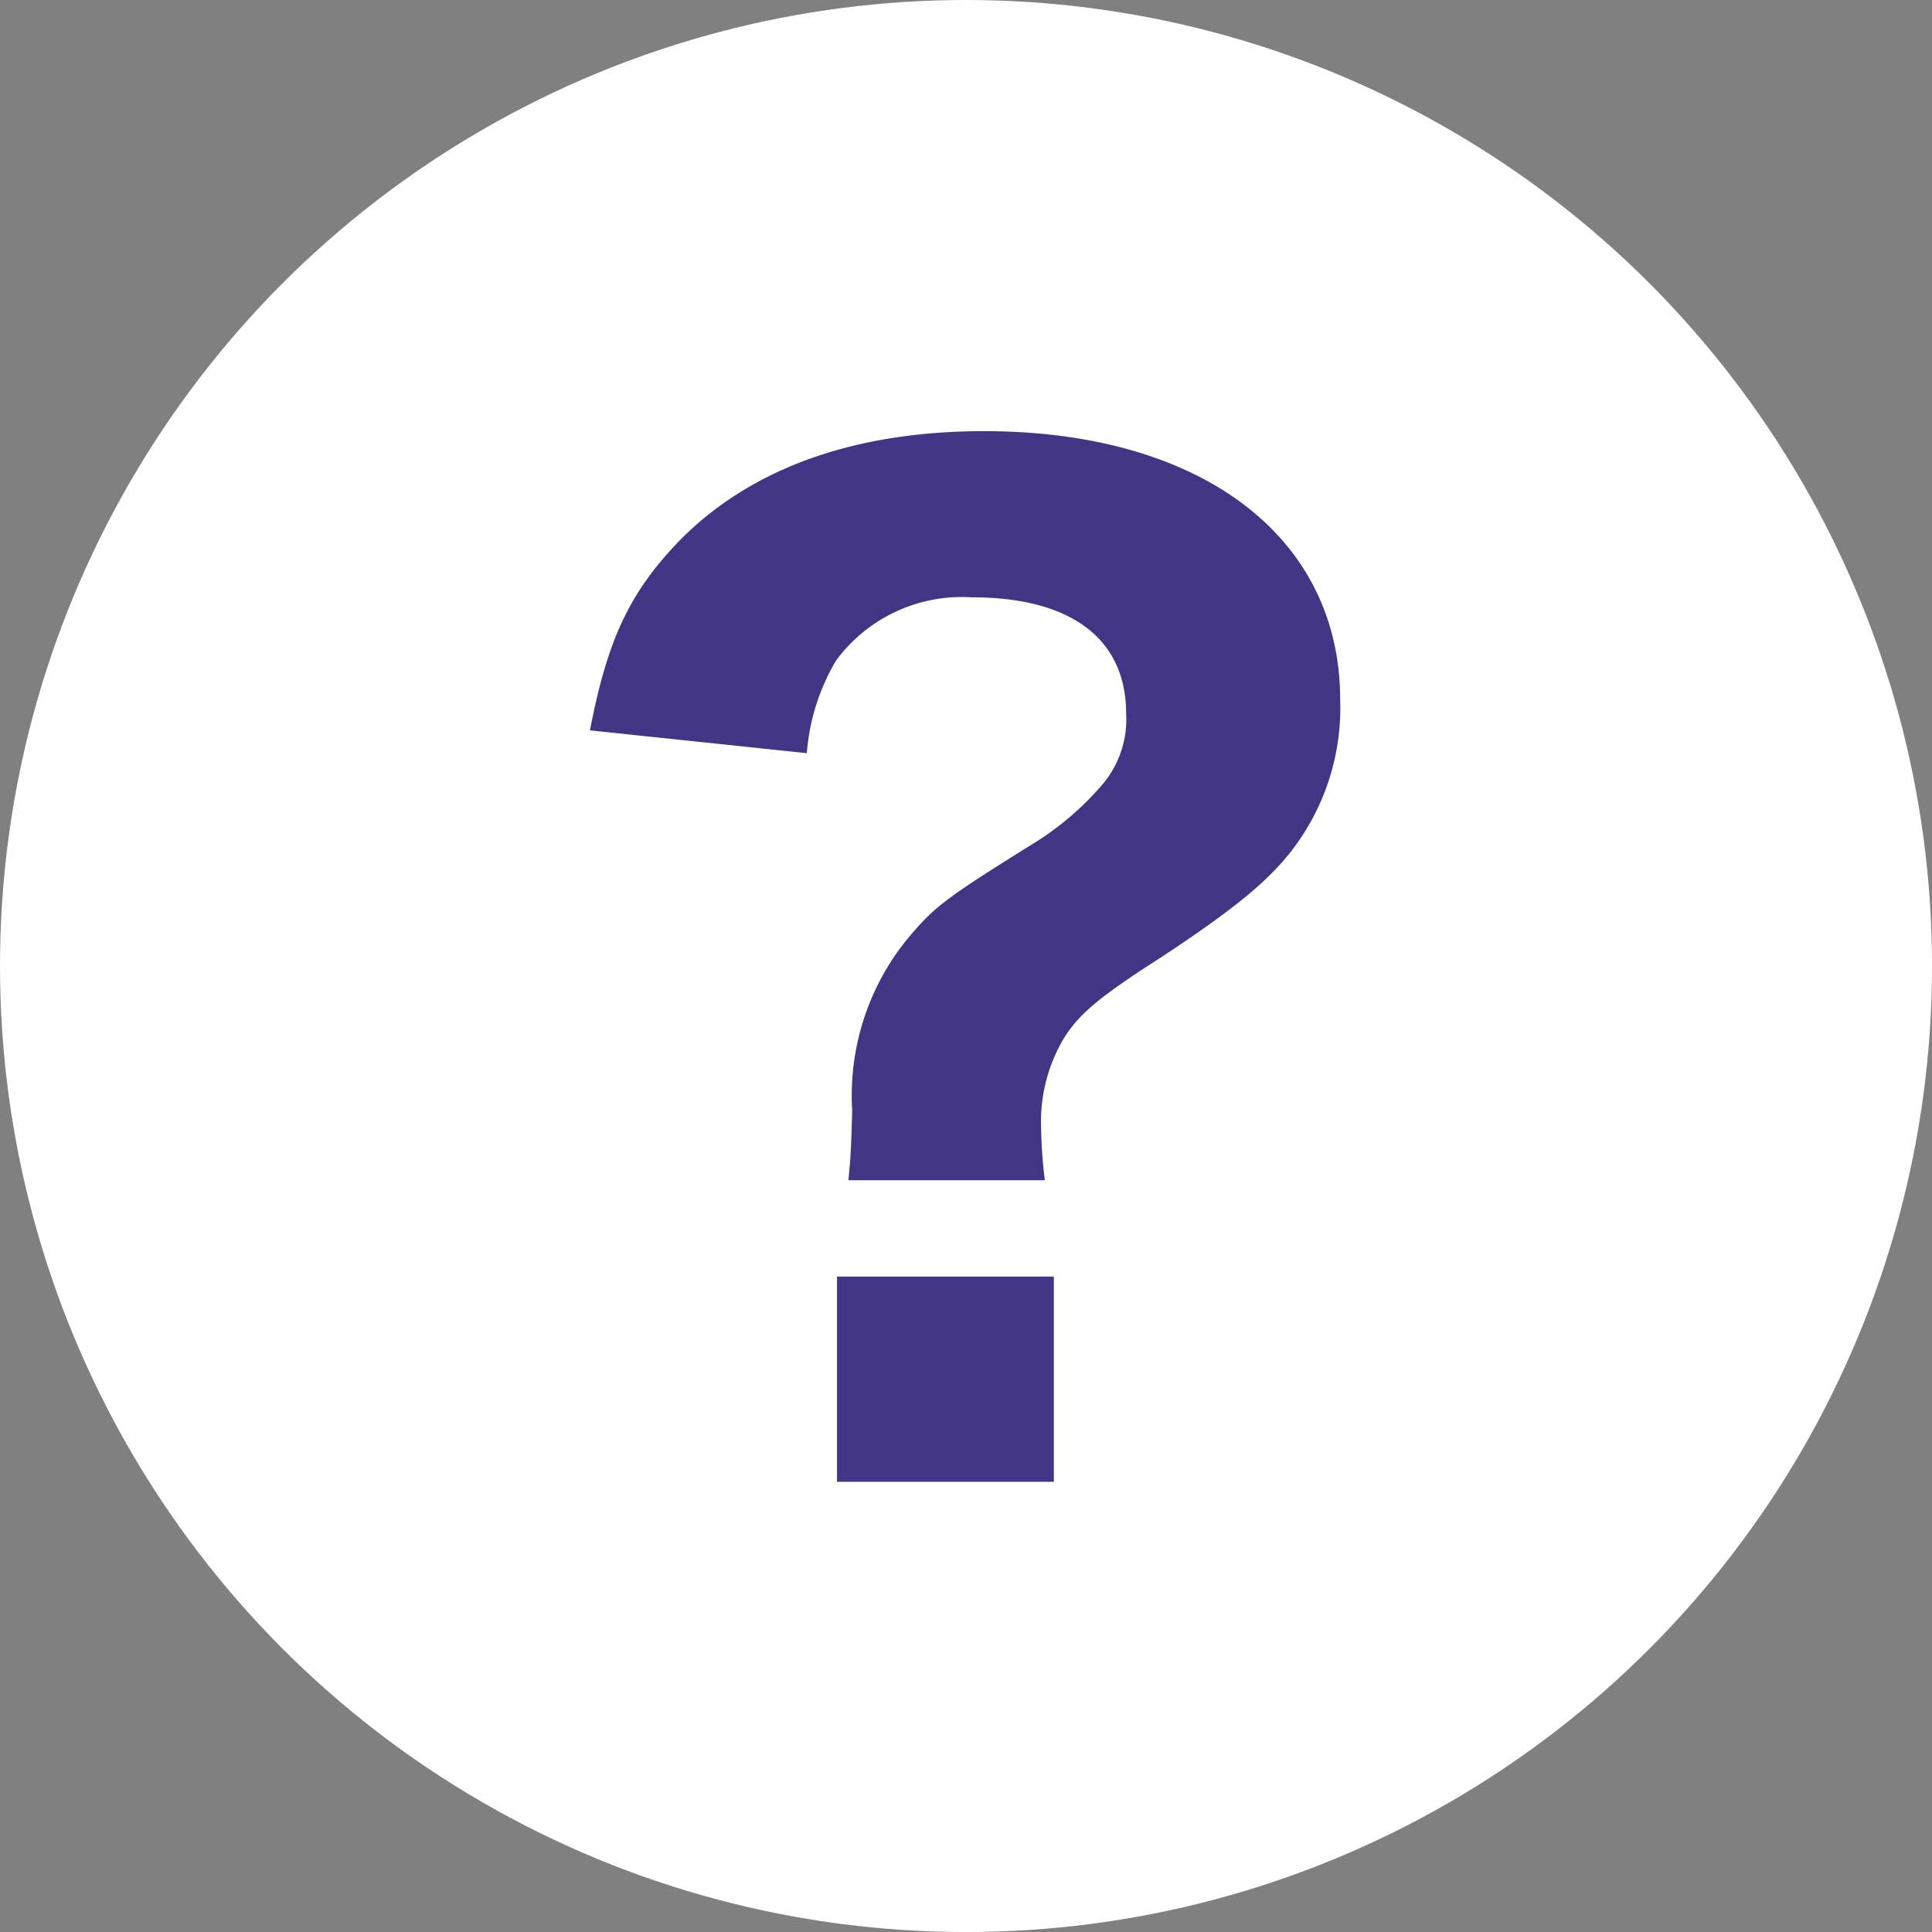
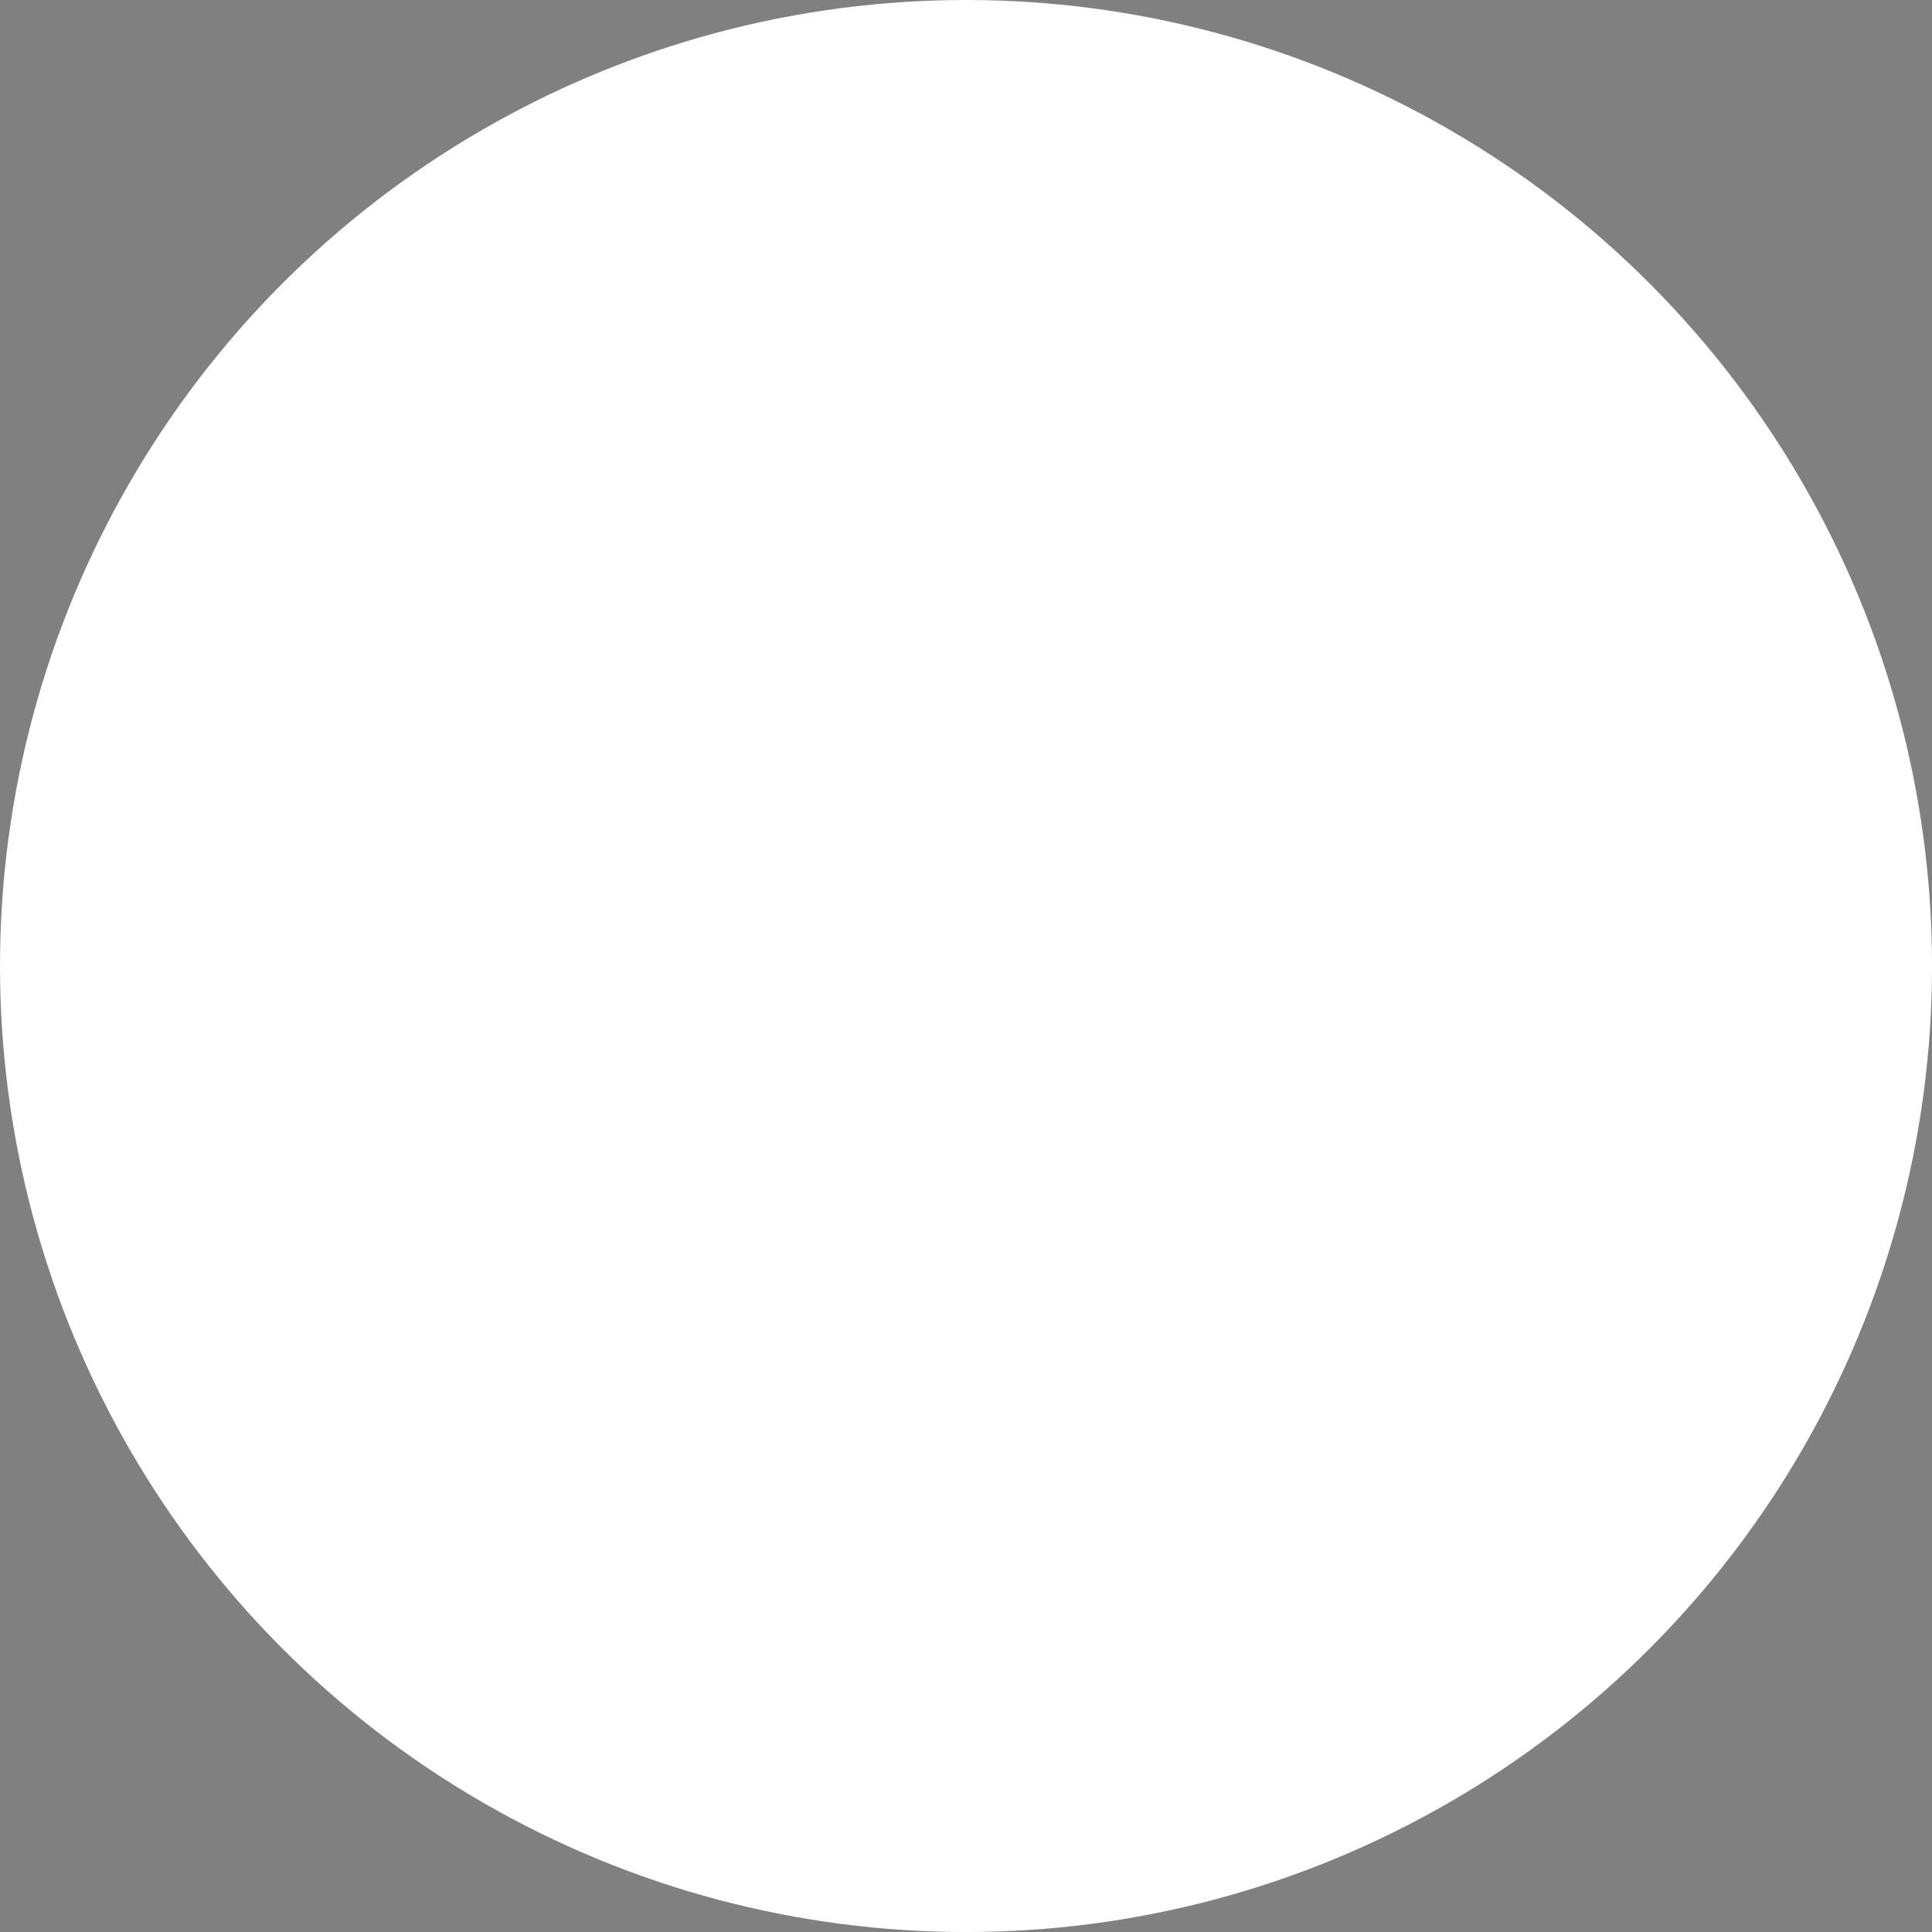
<svg xmlns="http://www.w3.org/2000/svg" width="68.607" height="68.607" viewBox="0 0 68.607 68.607">
  <rect x="0" y="0" width="68.607" height="68.607" fill="#808080" stroke="none" />
  <g id="グループ_4934" data-name="グループ 4934" transform="translate(-769.078 -14706.027)">
    <g id="グループ_4800" data-name="グループ 4800" transform="translate(769.078 14706.027)">
      <g id="グループ_4570" data-name="グループ 4570">
        <circle id="楕円形_95" data-name="楕円形 95" cx="34.304" cy="34.304" r="34.304" fill="#fff" />
      </g>
    </g>
-     <path id="パス_5533" data-name="パス 5533" d="M2.632-9.765A16.808,16.808,0,0,1,2.5-11.61a5.8,5.8,0,0,1,.81-3.2c.54-.855,1.215-1.44,3.465-2.88,2.52-1.665,3.825-2.7,4.725-3.915a8.3,8.3,0,0,0,1.62-5.22c0-5.8-4.95-9.54-12.645-9.54-4.59,0-8.235,1.305-10.755,3.825-1.8,1.845-2.61,3.51-3.24,6.8l7.7.81a7.591,7.591,0,0,1,1.035-3.285,5.55,5.55,0,0,1,4.815-2.25c3.555,0,5.49,1.485,5.49,4.14a3.569,3.569,0,0,1-.855,2.52,10.474,10.474,0,0,1-2.565,2.16c-3.105,1.935-3.42,2.205-4.365,3.33A8.805,8.805,0,0,0-4.208-12.24c-.045,1.44-.045,1.53-.135,2.475Zm-7.38,3.42V.945h7.7v-7.29Z" transform="translate(803.549 14757.703)" fill="#423585" />
  </g>
</svg>